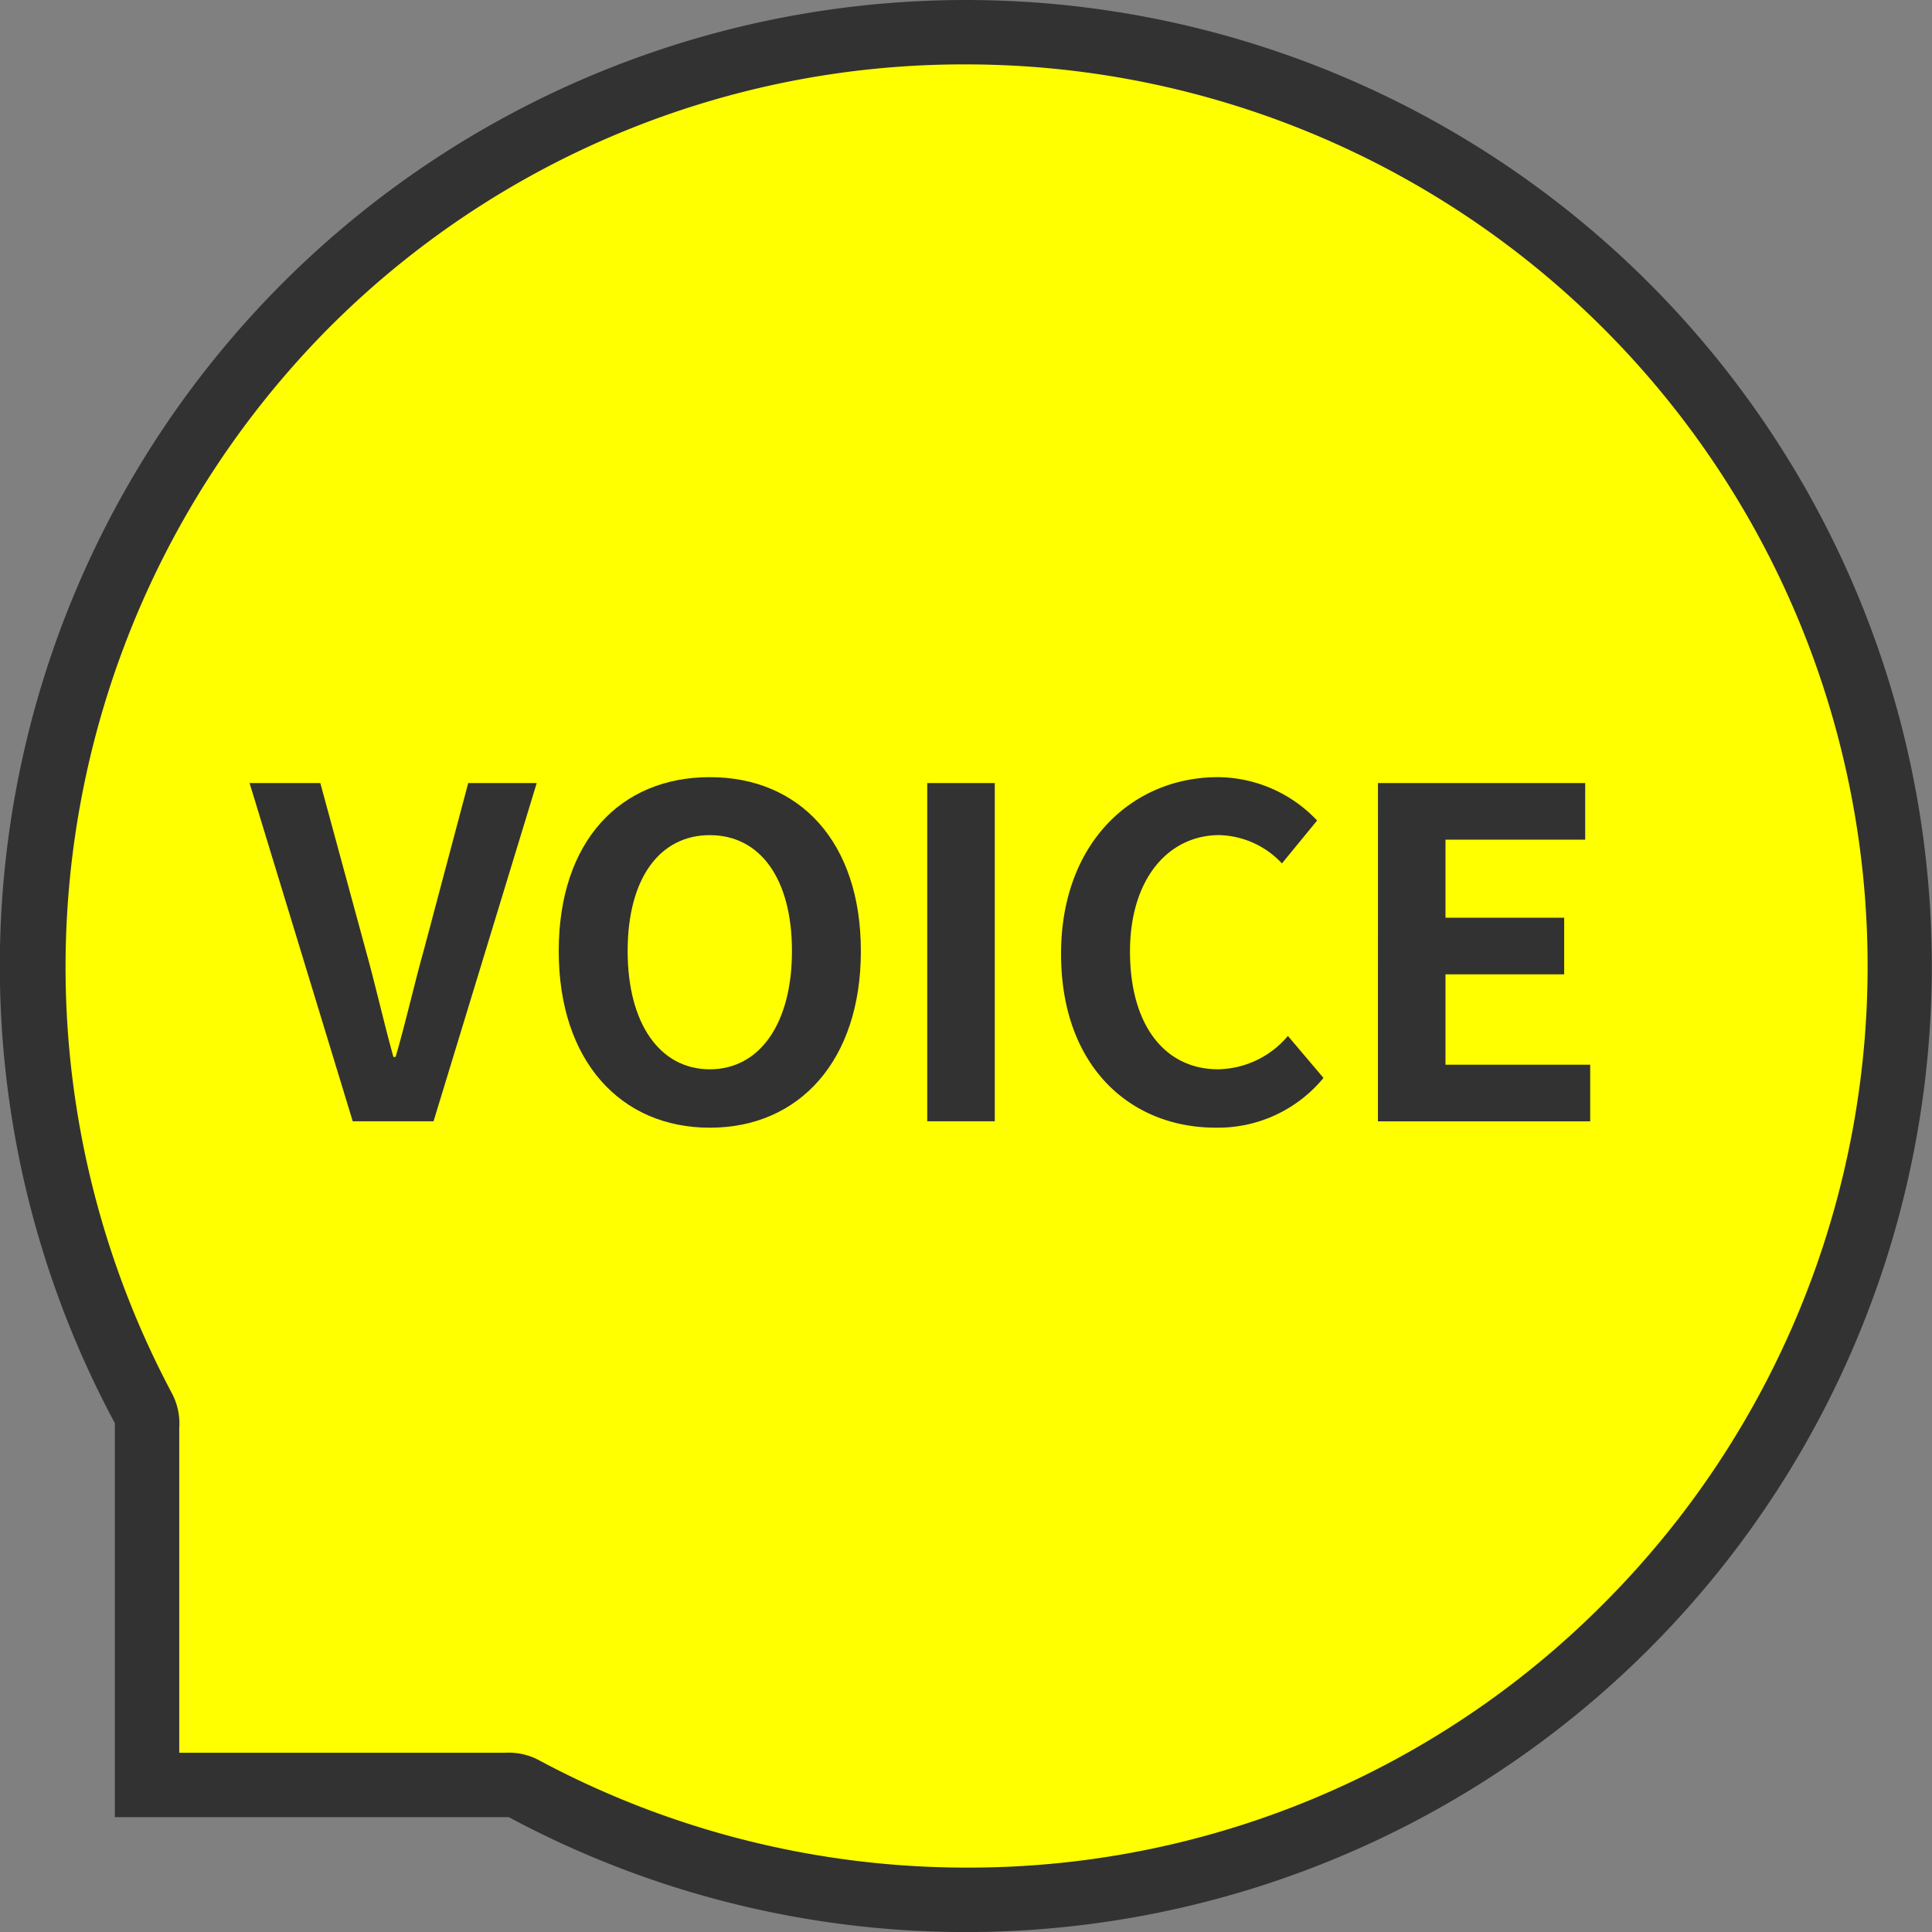
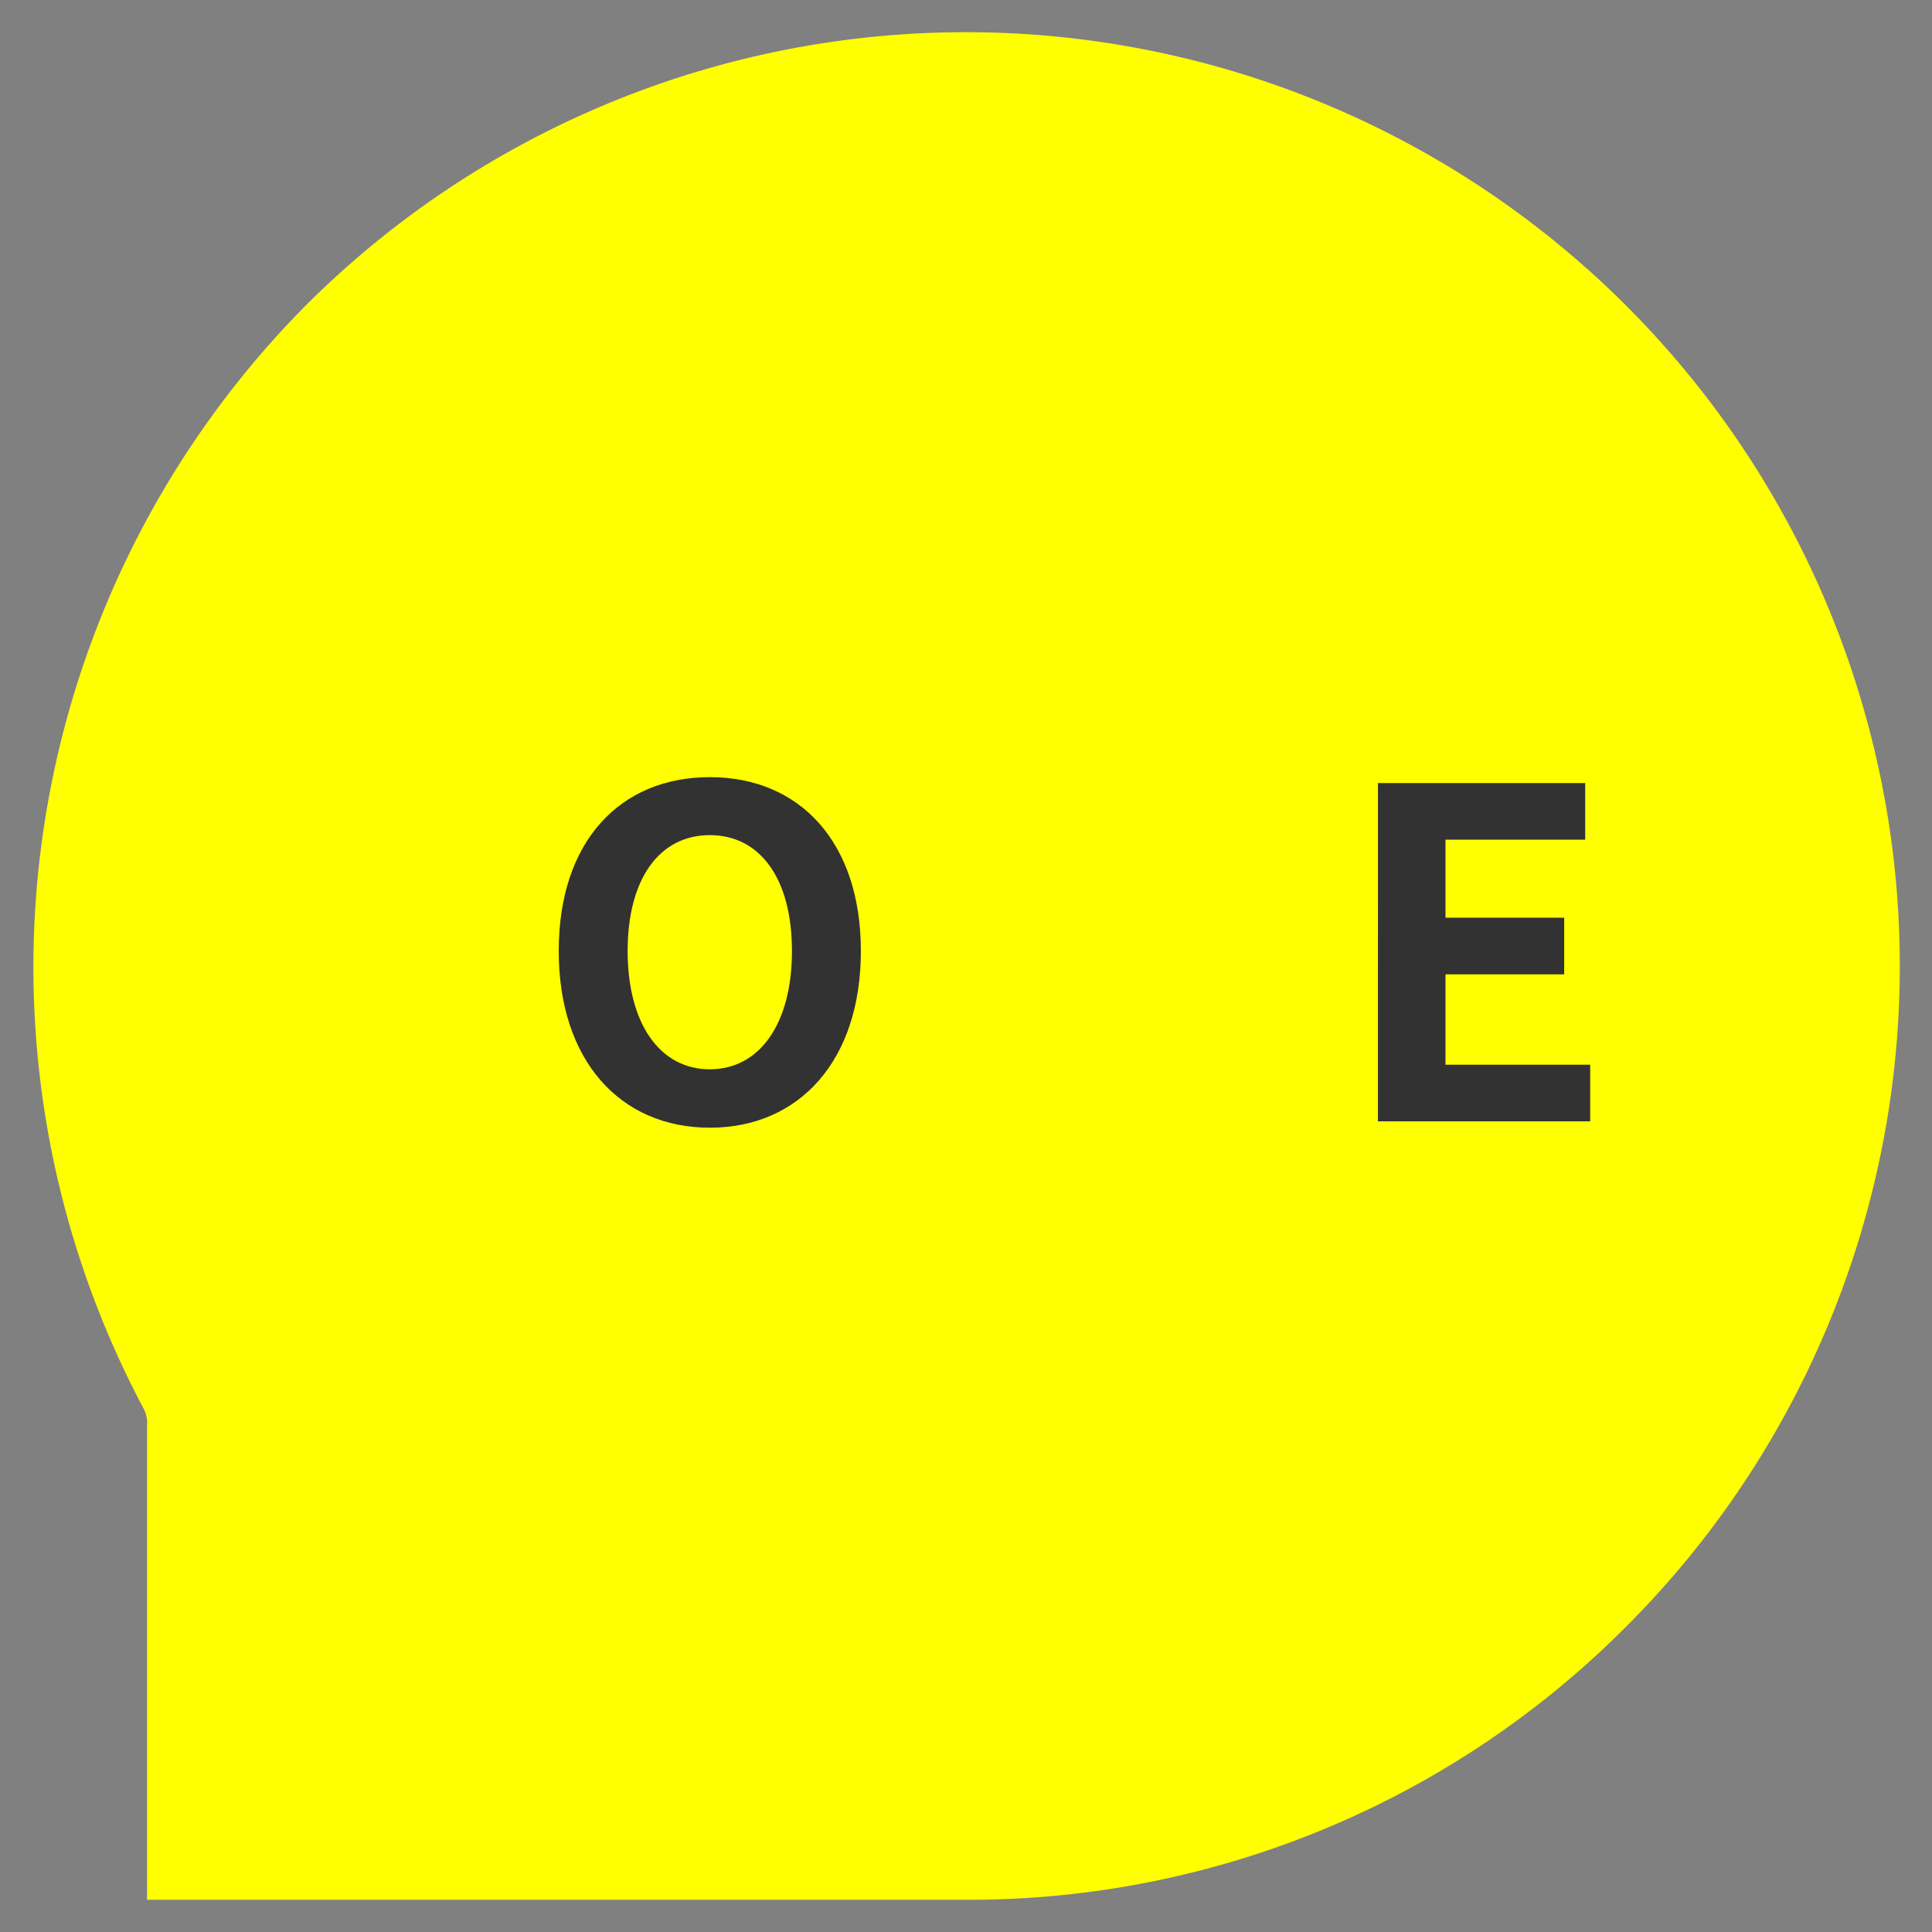
<svg xmlns="http://www.w3.org/2000/svg" viewBox="0 0 60 60">
  <rect x="0" y="0" width="60" height="60" fill="#808080" stroke="none" />
  <defs>
    <style>.cls-1{fill:#ff0;}.cls-2{fill:#323232;}</style>
  </defs>
  <g id="レイヤー_2" data-name="レイヤー 2">
    <g id="レイヤー_1-2" data-name="レイヤー 1">
-       <path class="cls-1" d="M30.013,59a29.11,29.11,0,0,1-13.746-3.453,1,1,0,0,0-.575-.114H4.567V44.289a.991.991,0,0,0-.114-.557A29.185,29.185,0,0,1,9.487,9.495,29.004,29.004,0,0,1,50.505,50.513a28.788,28.788,0,0,1-20.491,8.487Z" />
-       <path class="cls-2" d="M29.996,2A28.004,28.004,0,0,1,49.798,49.806a27.795,27.795,0,0,1-19.784,8.194A28.103,28.103,0,0,1,16.742,54.667a1.989,1.989,0,0,0-.943-.237c-.043,0-.086.001-.128.004H5.567V44.342a1.999,1.999,0,0,0-.234-1.083,28.18,28.18,0,0,1,4.861-33.057A27.821,27.821,0,0,1,29.996,2m0-2A30,30,0,0,0,3.572,44.207H3.567V56.434h12.227v-.005A30.001,30.001,0,1,0,29.996,0Z" />
-       <path class="cls-2" d="M7.751,24.319H9.948l1.39,5.117c.326,1.162.553,2.211.879,3.388h.07c.341-1.177.567-2.225.894-3.388l1.36-5.117h2.127l-3.204,10.504H10.955Z" />
+       <path class="cls-1" d="M30.013,59H4.567V44.289a.991.991,0,0,0-.114-.557A29.185,29.185,0,0,1,9.487,9.495,29.004,29.004,0,0,1,50.505,50.513a28.788,28.788,0,0,1-20.491,8.487Z" />
      <path class="cls-2" d="M17.352,29.536c0-3.416,1.913-5.401,4.692-5.401,2.778,0,4.691,1.999,4.691,5.401s-1.913,5.486-4.691,5.486C19.265,35.022,17.352,32.938,17.352,29.536Zm7.243,0c0-2.254-.992-3.6-2.551-3.6-1.56,0-2.552,1.347-2.552,3.6,0,2.24.992,3.672,2.552,3.672C23.603,33.207,24.595,31.776,24.595,29.536Z" />
-       <path class="cls-2" d="M28.796,24.319h2.098v10.504H28.796Z" />
-       <path class="cls-2" d="M32.952,29.621c0-3.459,2.226-5.486,4.876-5.486a4.278,4.278,0,0,1,3.076,1.347l-1.092,1.332a2.761,2.761,0,0,0-1.941-.879c-1.588,0-2.778,1.361-2.778,3.615,0,2.282,1.077,3.657,2.735,3.657a2.894,2.894,0,0,0,2.169-1.035l1.105,1.304a4.244,4.244,0,0,1-3.345,1.545C35.106,35.022,32.952,33.122,32.952,29.621Z" />
      <path class="cls-2" d="M42.794,24.319h6.436v1.758H44.891v2.424h3.686v1.758H44.891v2.807h4.494v1.758h-6.592Z" />
    </g>
  </g>
</svg>